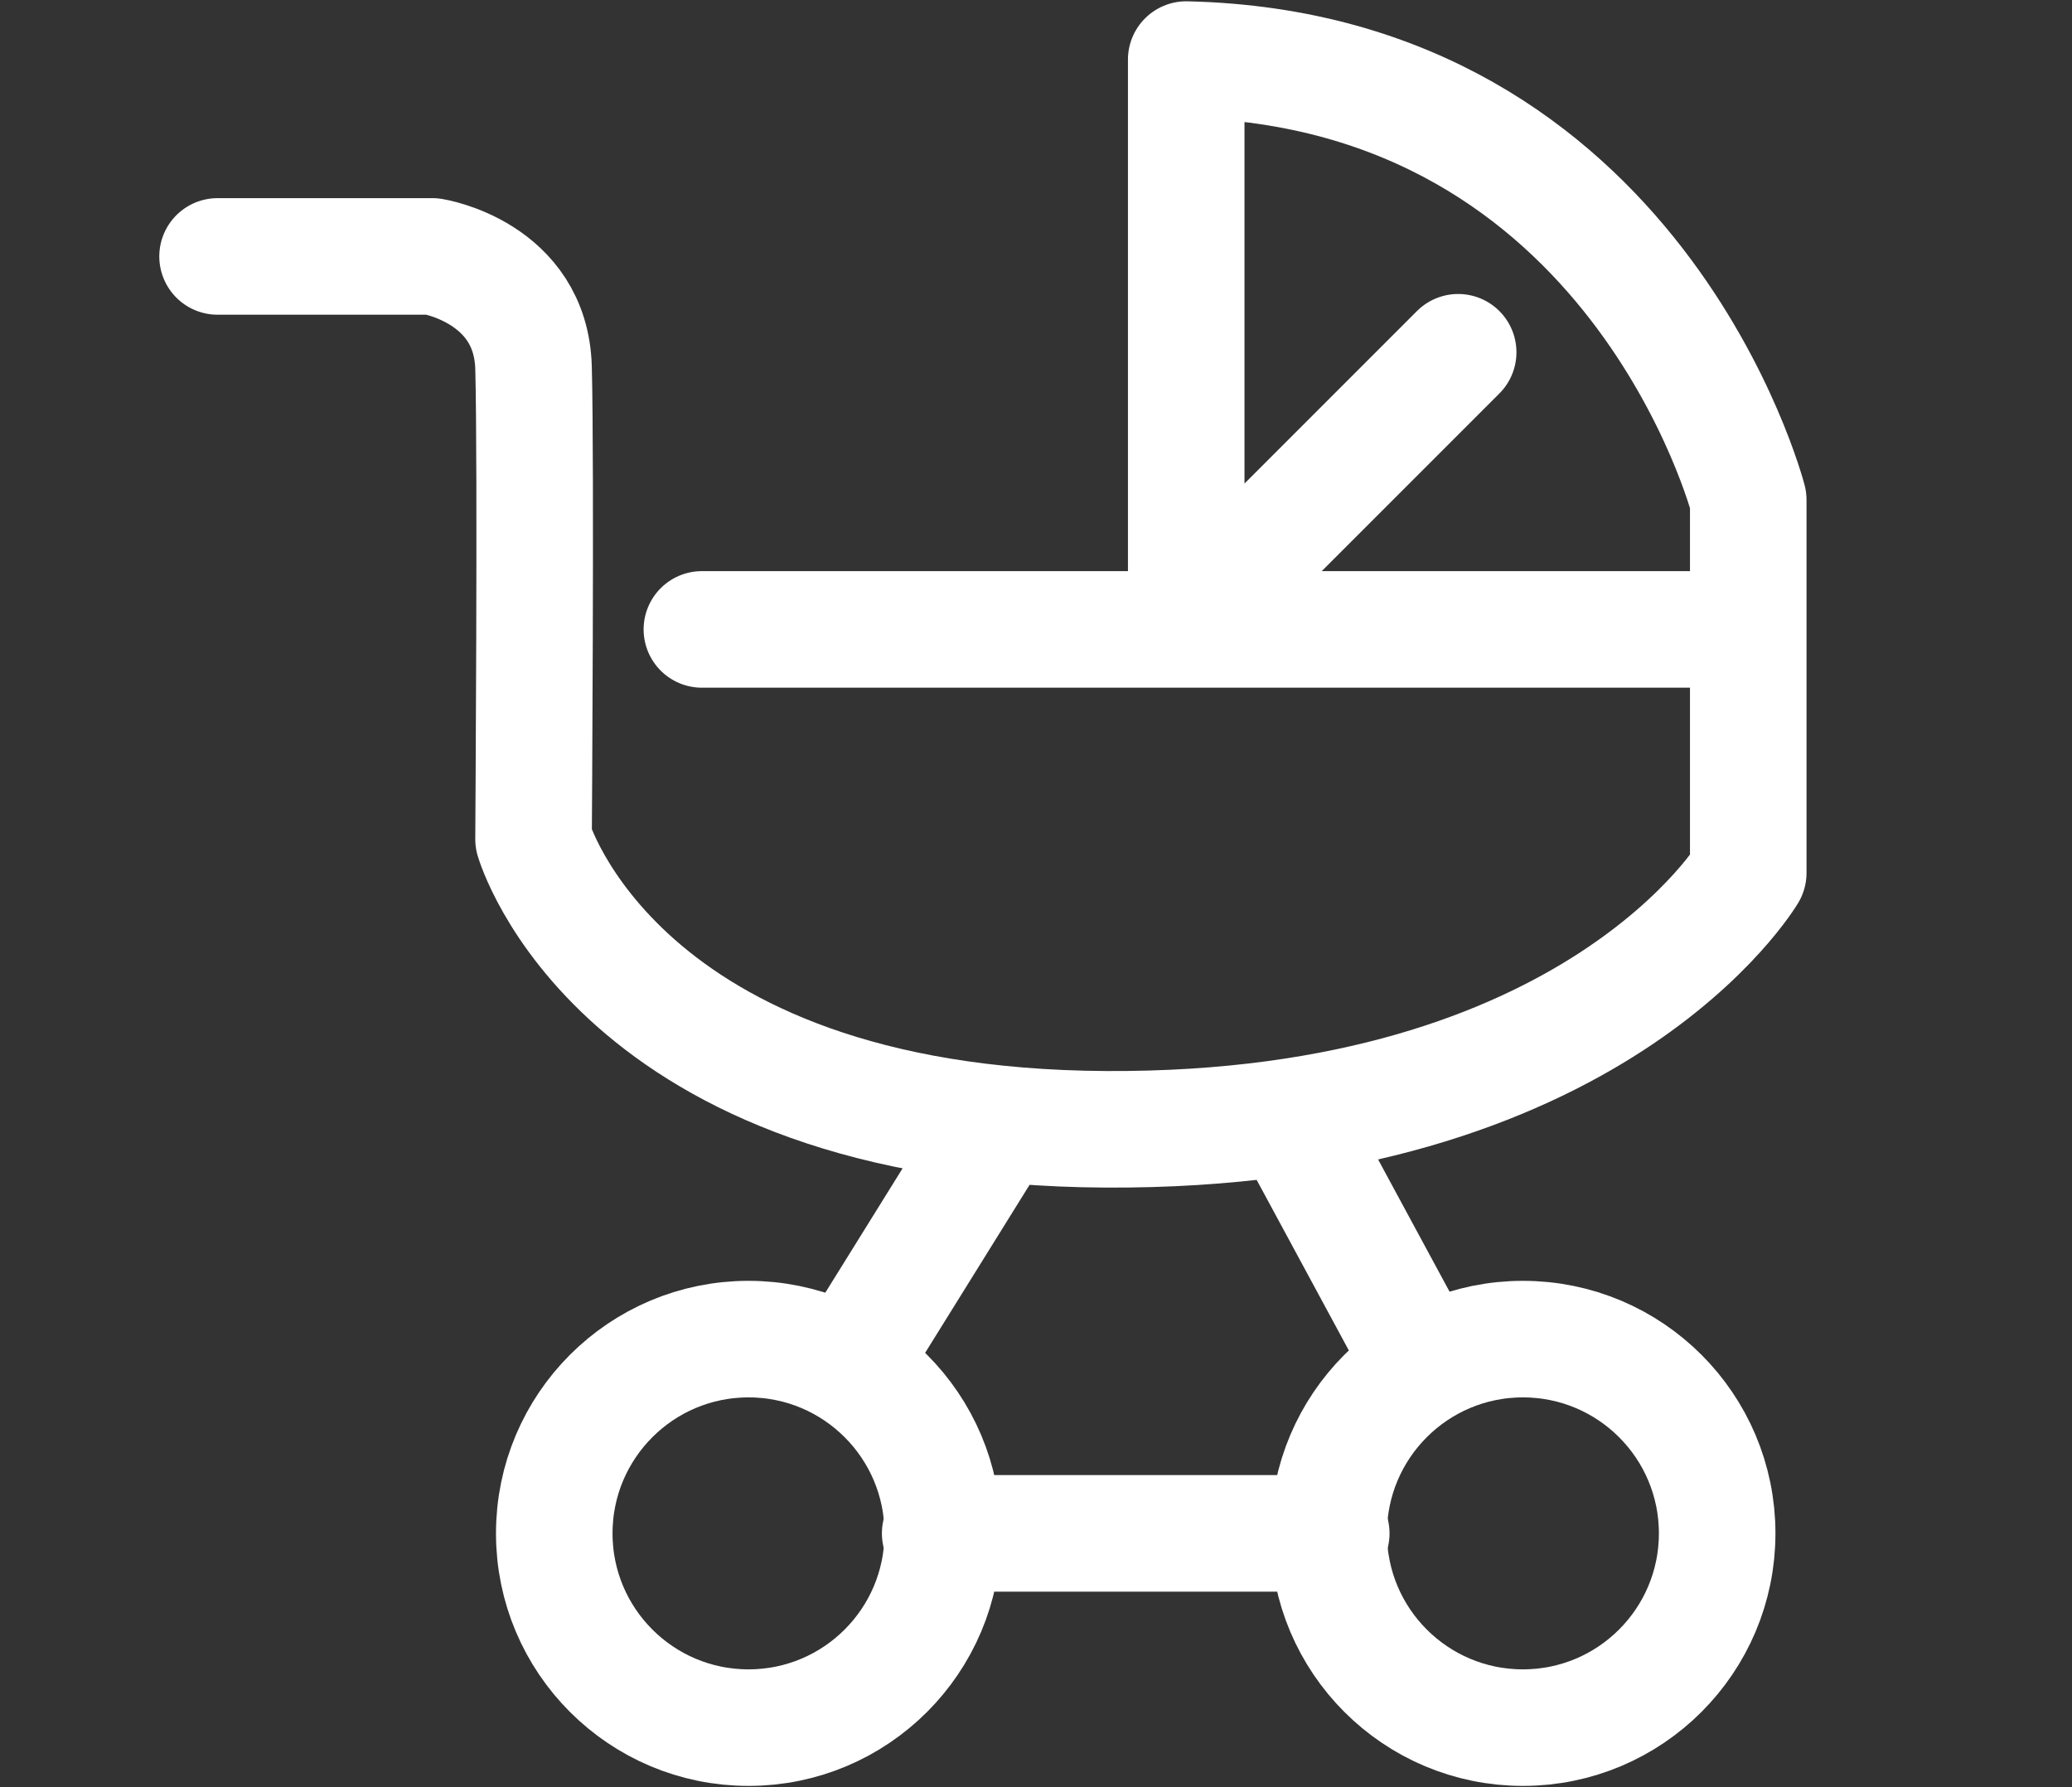
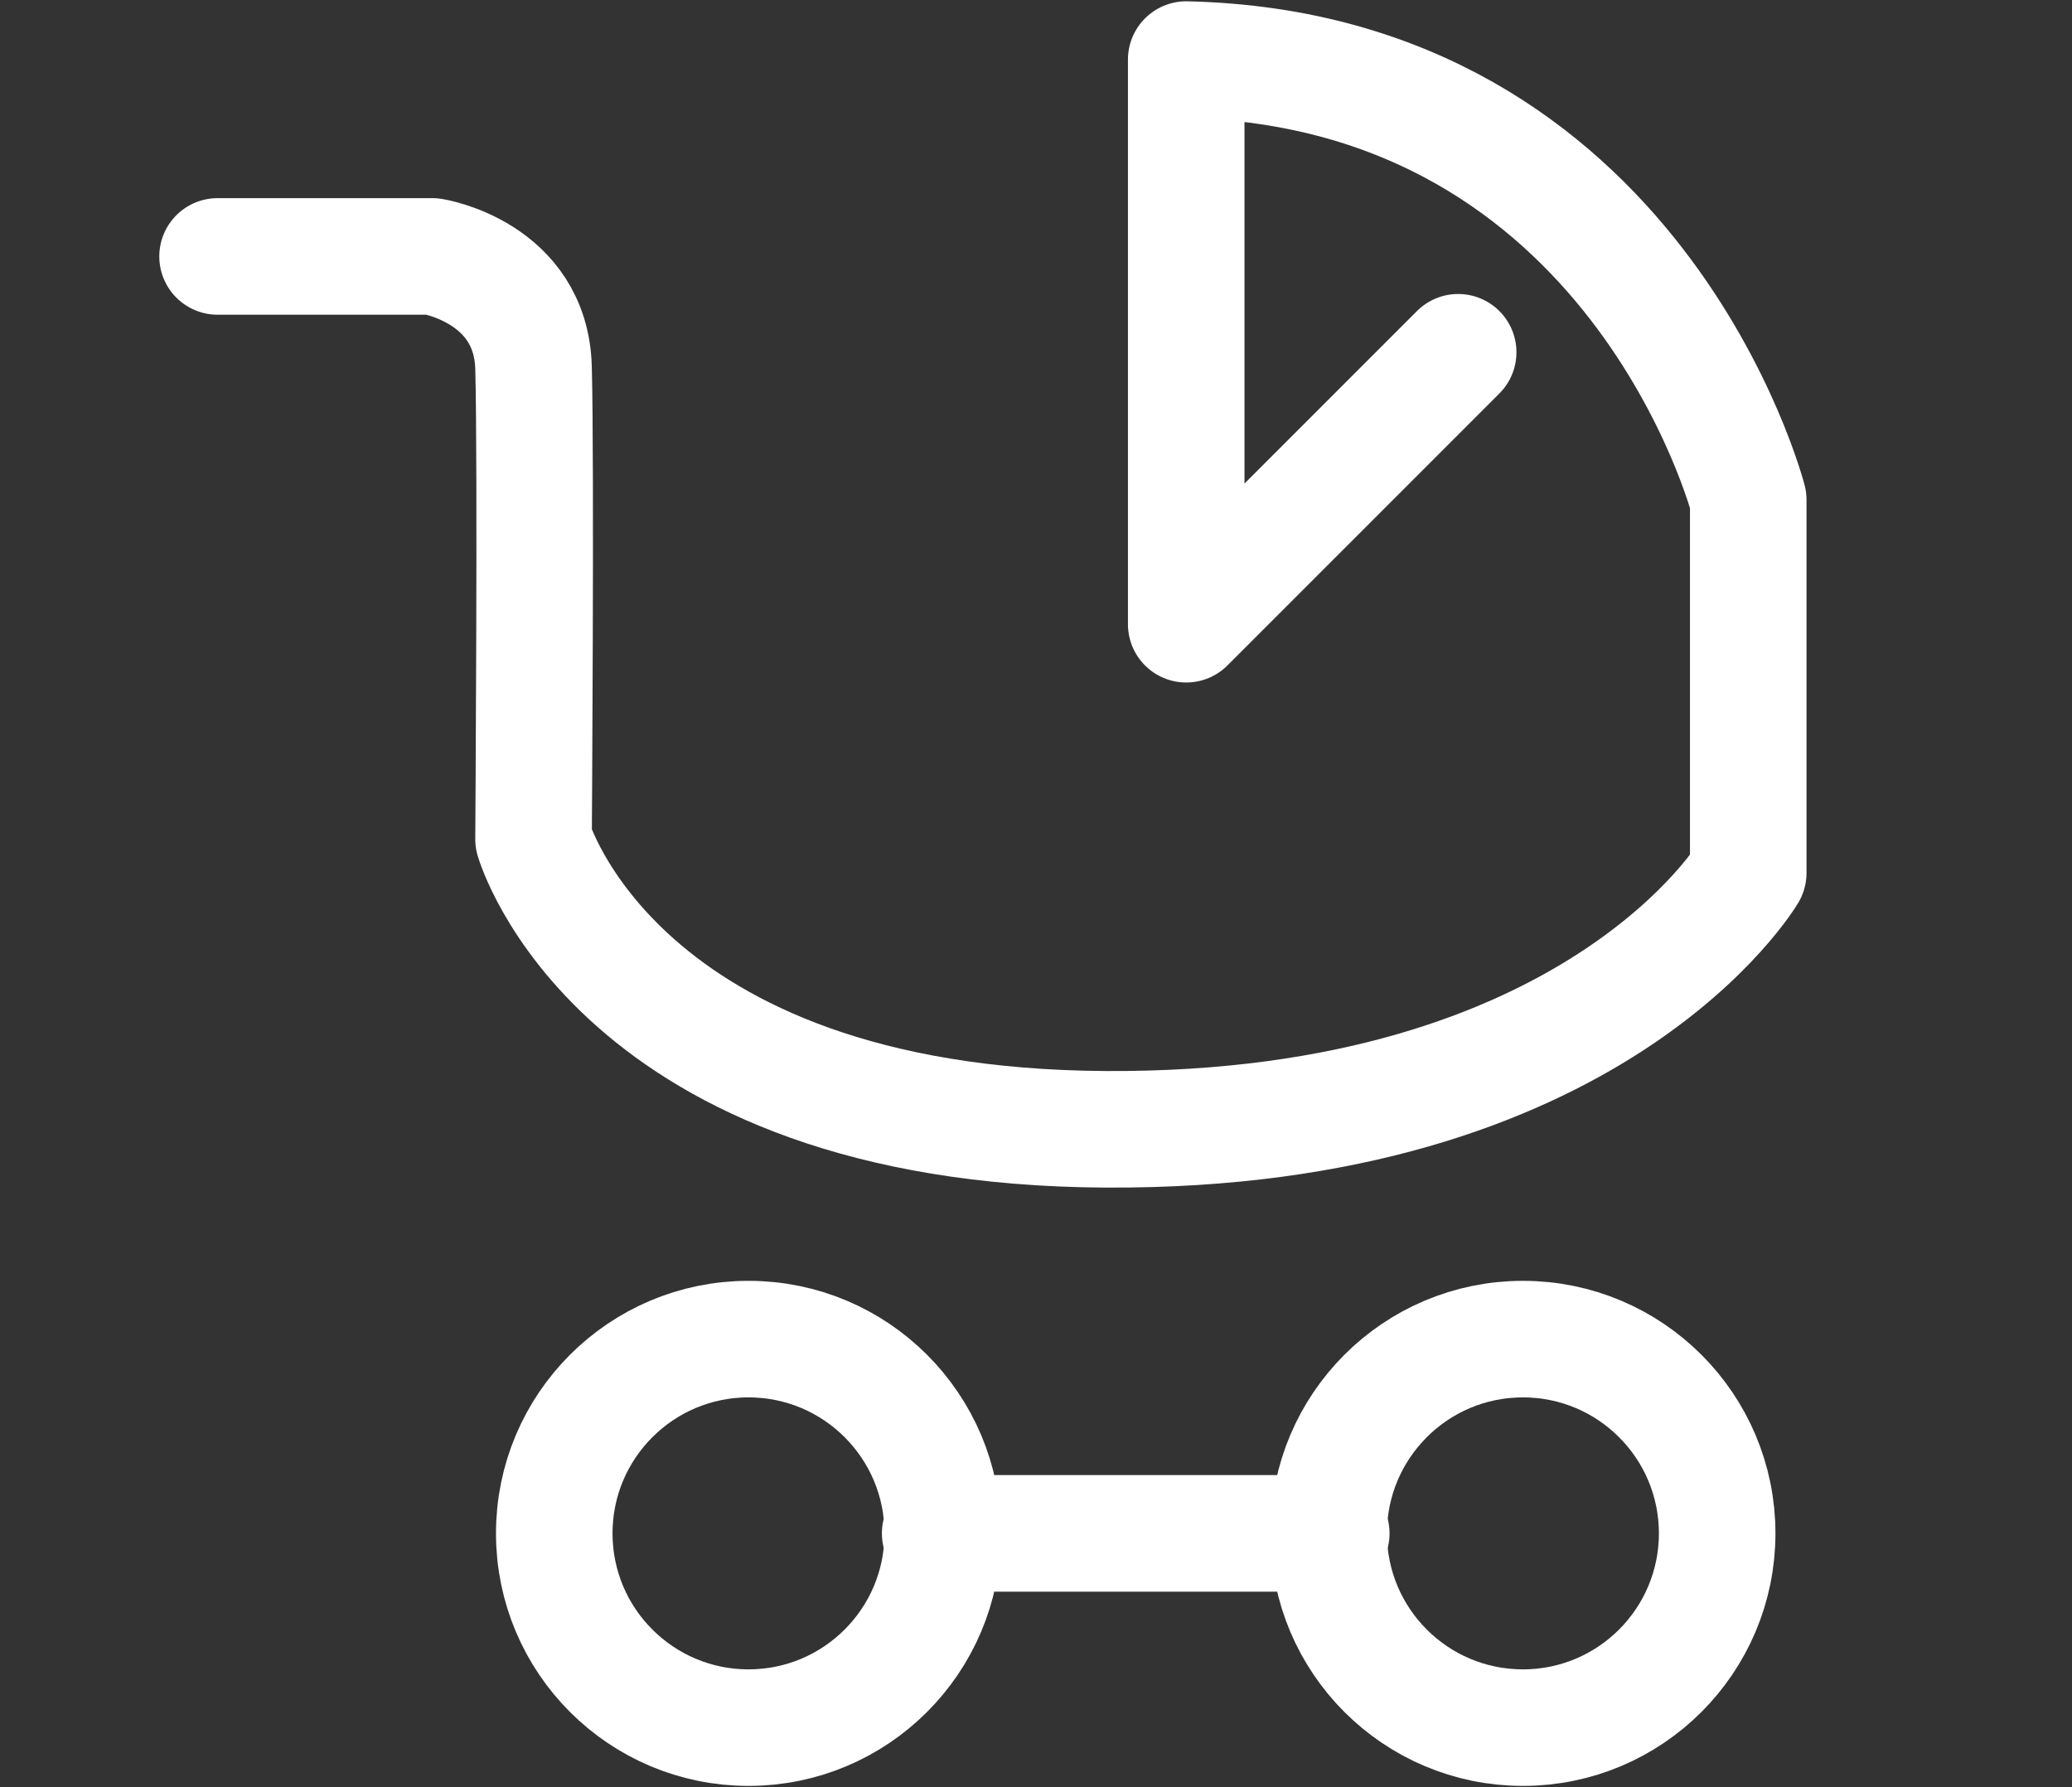
<svg xmlns="http://www.w3.org/2000/svg" version="1.2" baseProfile="tiny" x="0px" y="0px" viewBox="0 0 80 69" overflow="visible" xml:space="preserve">
  <rect x="0" y="0" width="80" height="69" fill="#333333" stroke="none" />
  <g id="hg_blau" display="none">
-     <rect display="inline" fill="#164194" width="80" height="69" />
-   </g>
+     </g>
  <g id="_x34_.5_pt">
    <g>
      <path fill="none" stroke="#FFFFFF" stroke-width="4.5" stroke-linecap="round" stroke-linejoin="round" stroke-miterlimit="10" d="    M8.4,9.9h8.3c0,0,3.8,0.6,3.9,4.3s0,18.2,0,18.2s3.2,11.1,22.1,11.2s24.8-9.9,24.8-9.9V19.3c0,0-4.3-16.6-21.7-17v21.8l10.5-10.5" />
-       <line fill="none" stroke="#FFFFFF" stroke-width="4.5" stroke-linecap="round" stroke-linejoin="round" stroke-miterlimit="10" x1="27.1" y1="24.3" x2="66.9" y2="24.3" />
-       <line fill="none" stroke="#FFFFFF" stroke-width="4.5" stroke-linecap="round" stroke-linejoin="round" stroke-miterlimit="10" x1="38" y1="44.3" x2="33.4" y2="51.7" />
-       <line fill="none" stroke="#FFFFFF" stroke-width="4.5" stroke-linecap="round" stroke-linejoin="round" stroke-miterlimit="10" x1="50.4" y1="44.3" x2="54.4" y2="51.7" />
      <circle fill="none" stroke="#FFFFFF" stroke-width="4.5" stroke-linecap="round" stroke-linejoin="round" stroke-miterlimit="10" cx="28.9" cy="59.2" r="7.5" />
      <circle fill="none" stroke="#FFFFFF" stroke-width="4.5" stroke-linecap="round" stroke-linejoin="round" stroke-miterlimit="10" cx="58.8" cy="59.2" r="7.5" />
      <line fill="none" stroke="#FFFFFF" stroke-width="4.5" stroke-linecap="round" stroke-linejoin="round" stroke-miterlimit="10" x1="36.3" y1="59.2" x2="51.4" y2="59.2" />
    </g>
  </g>
</svg>